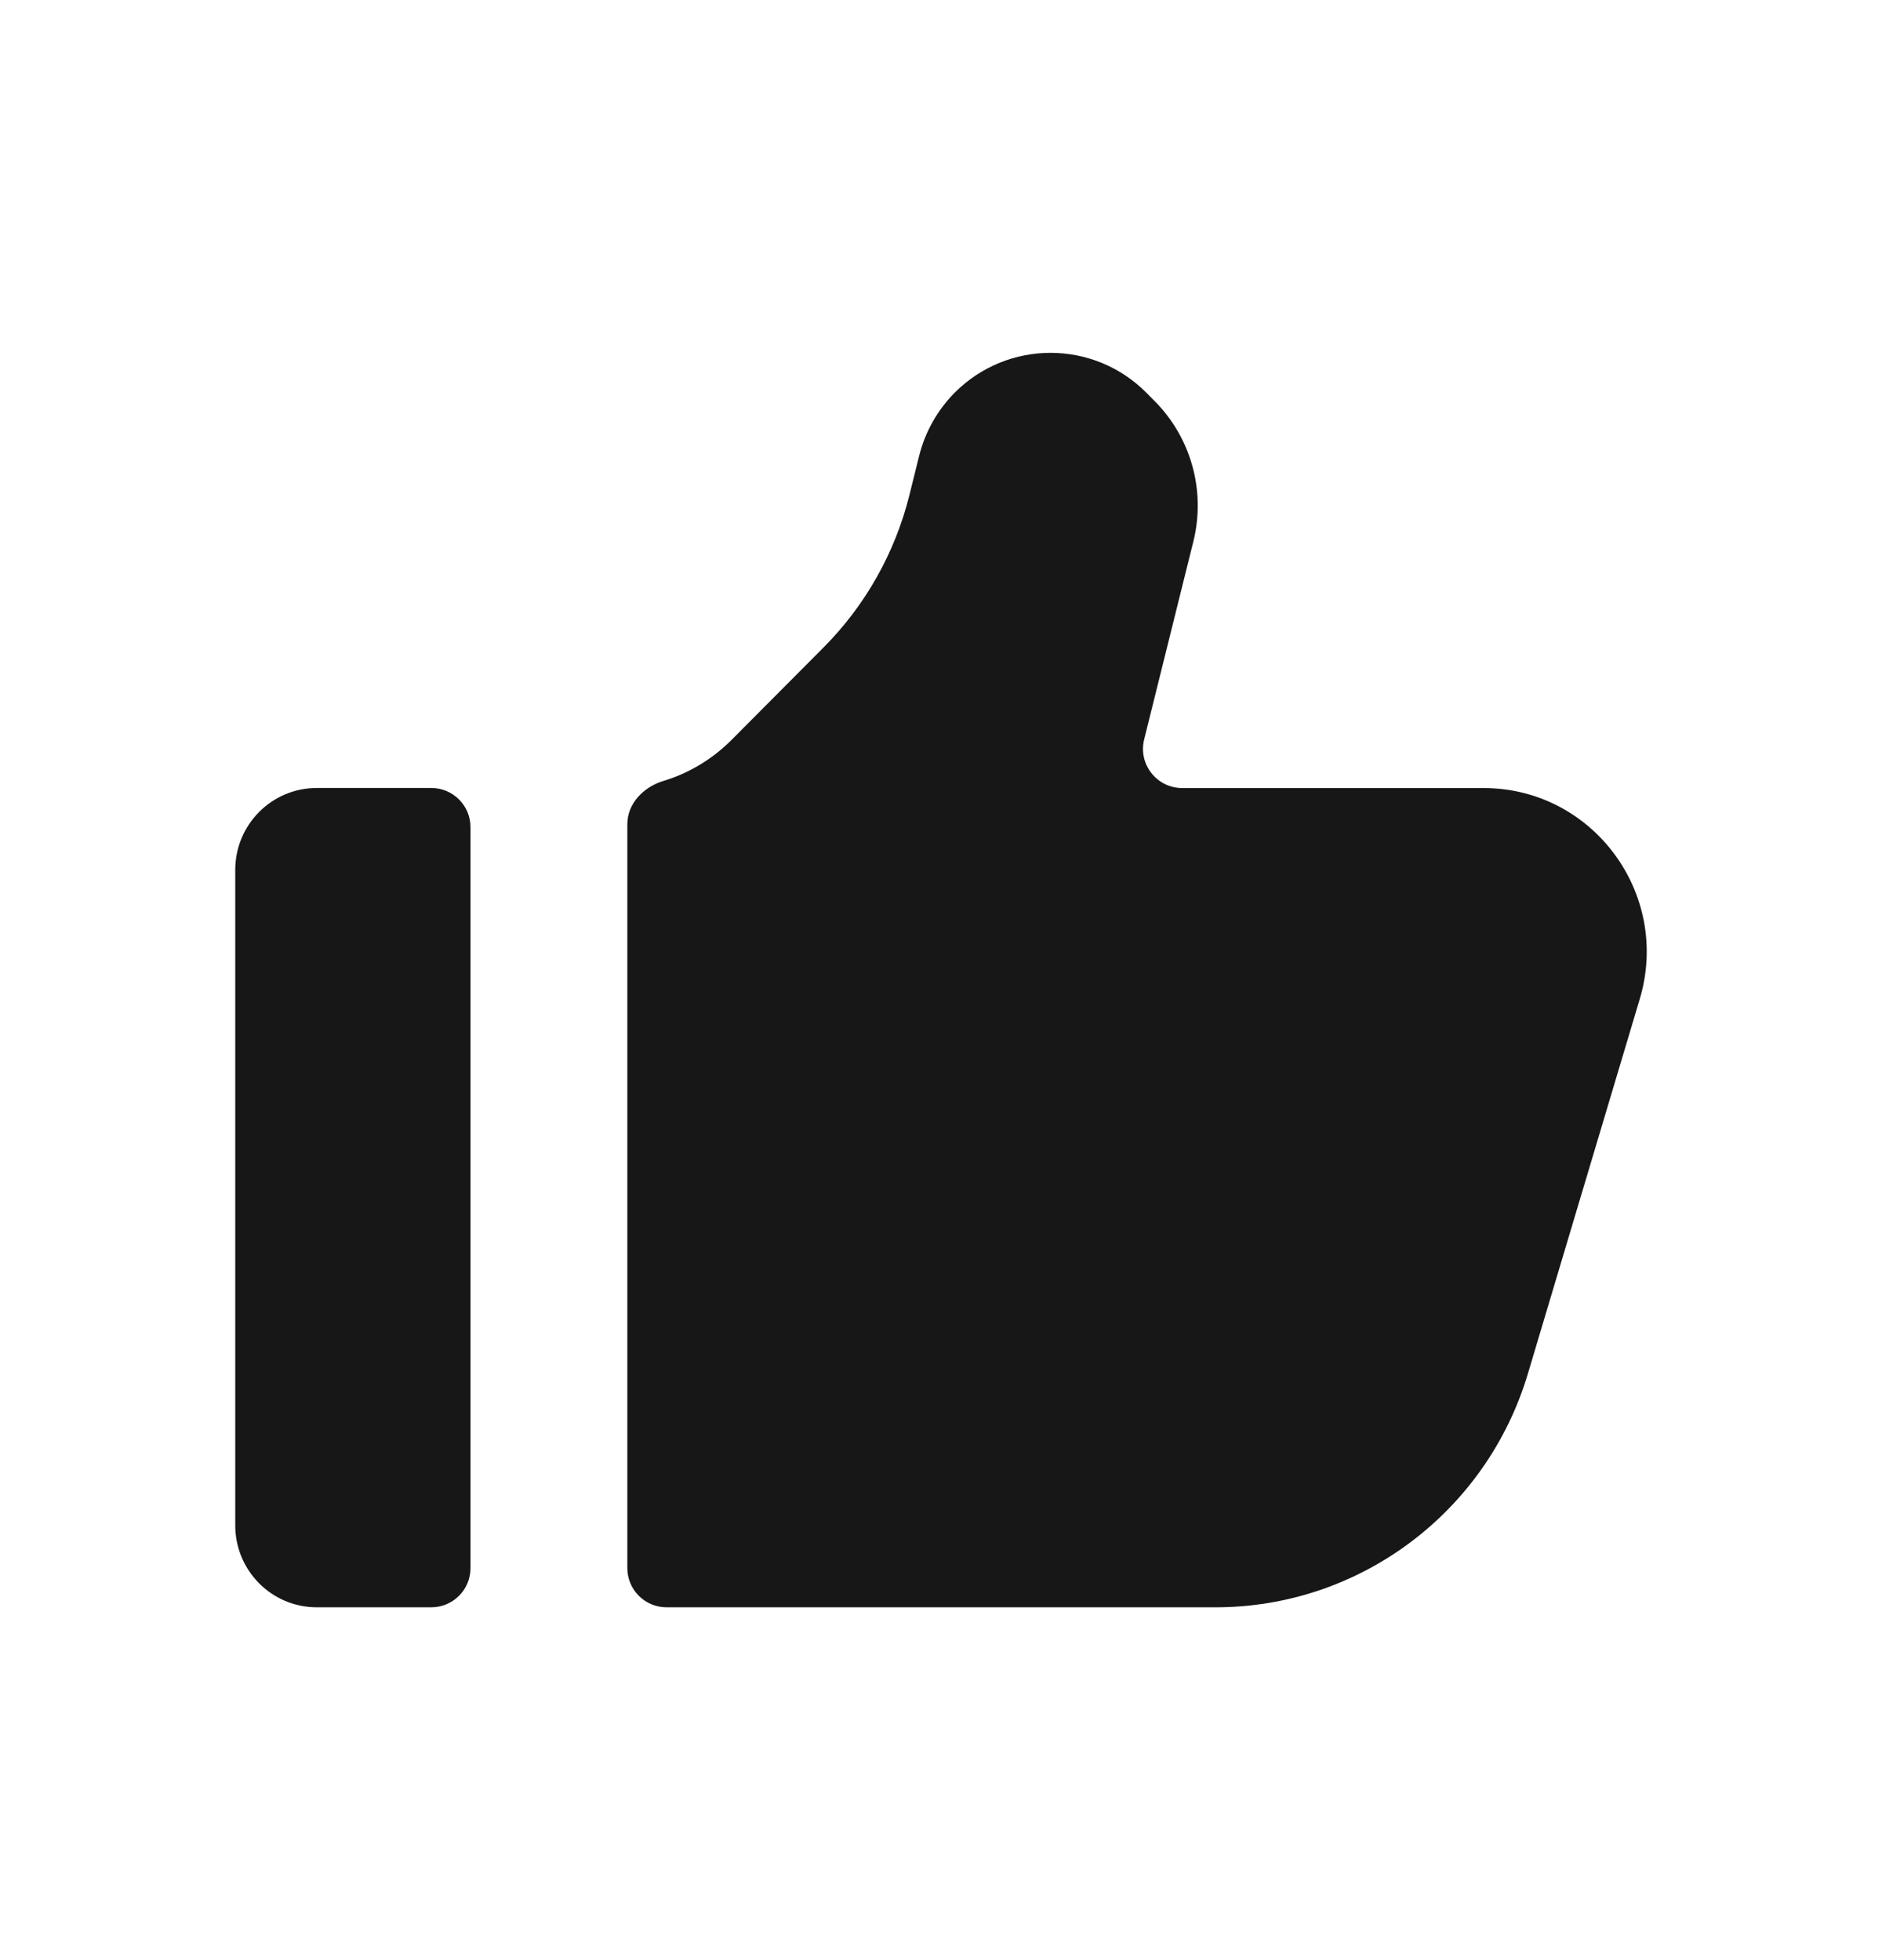
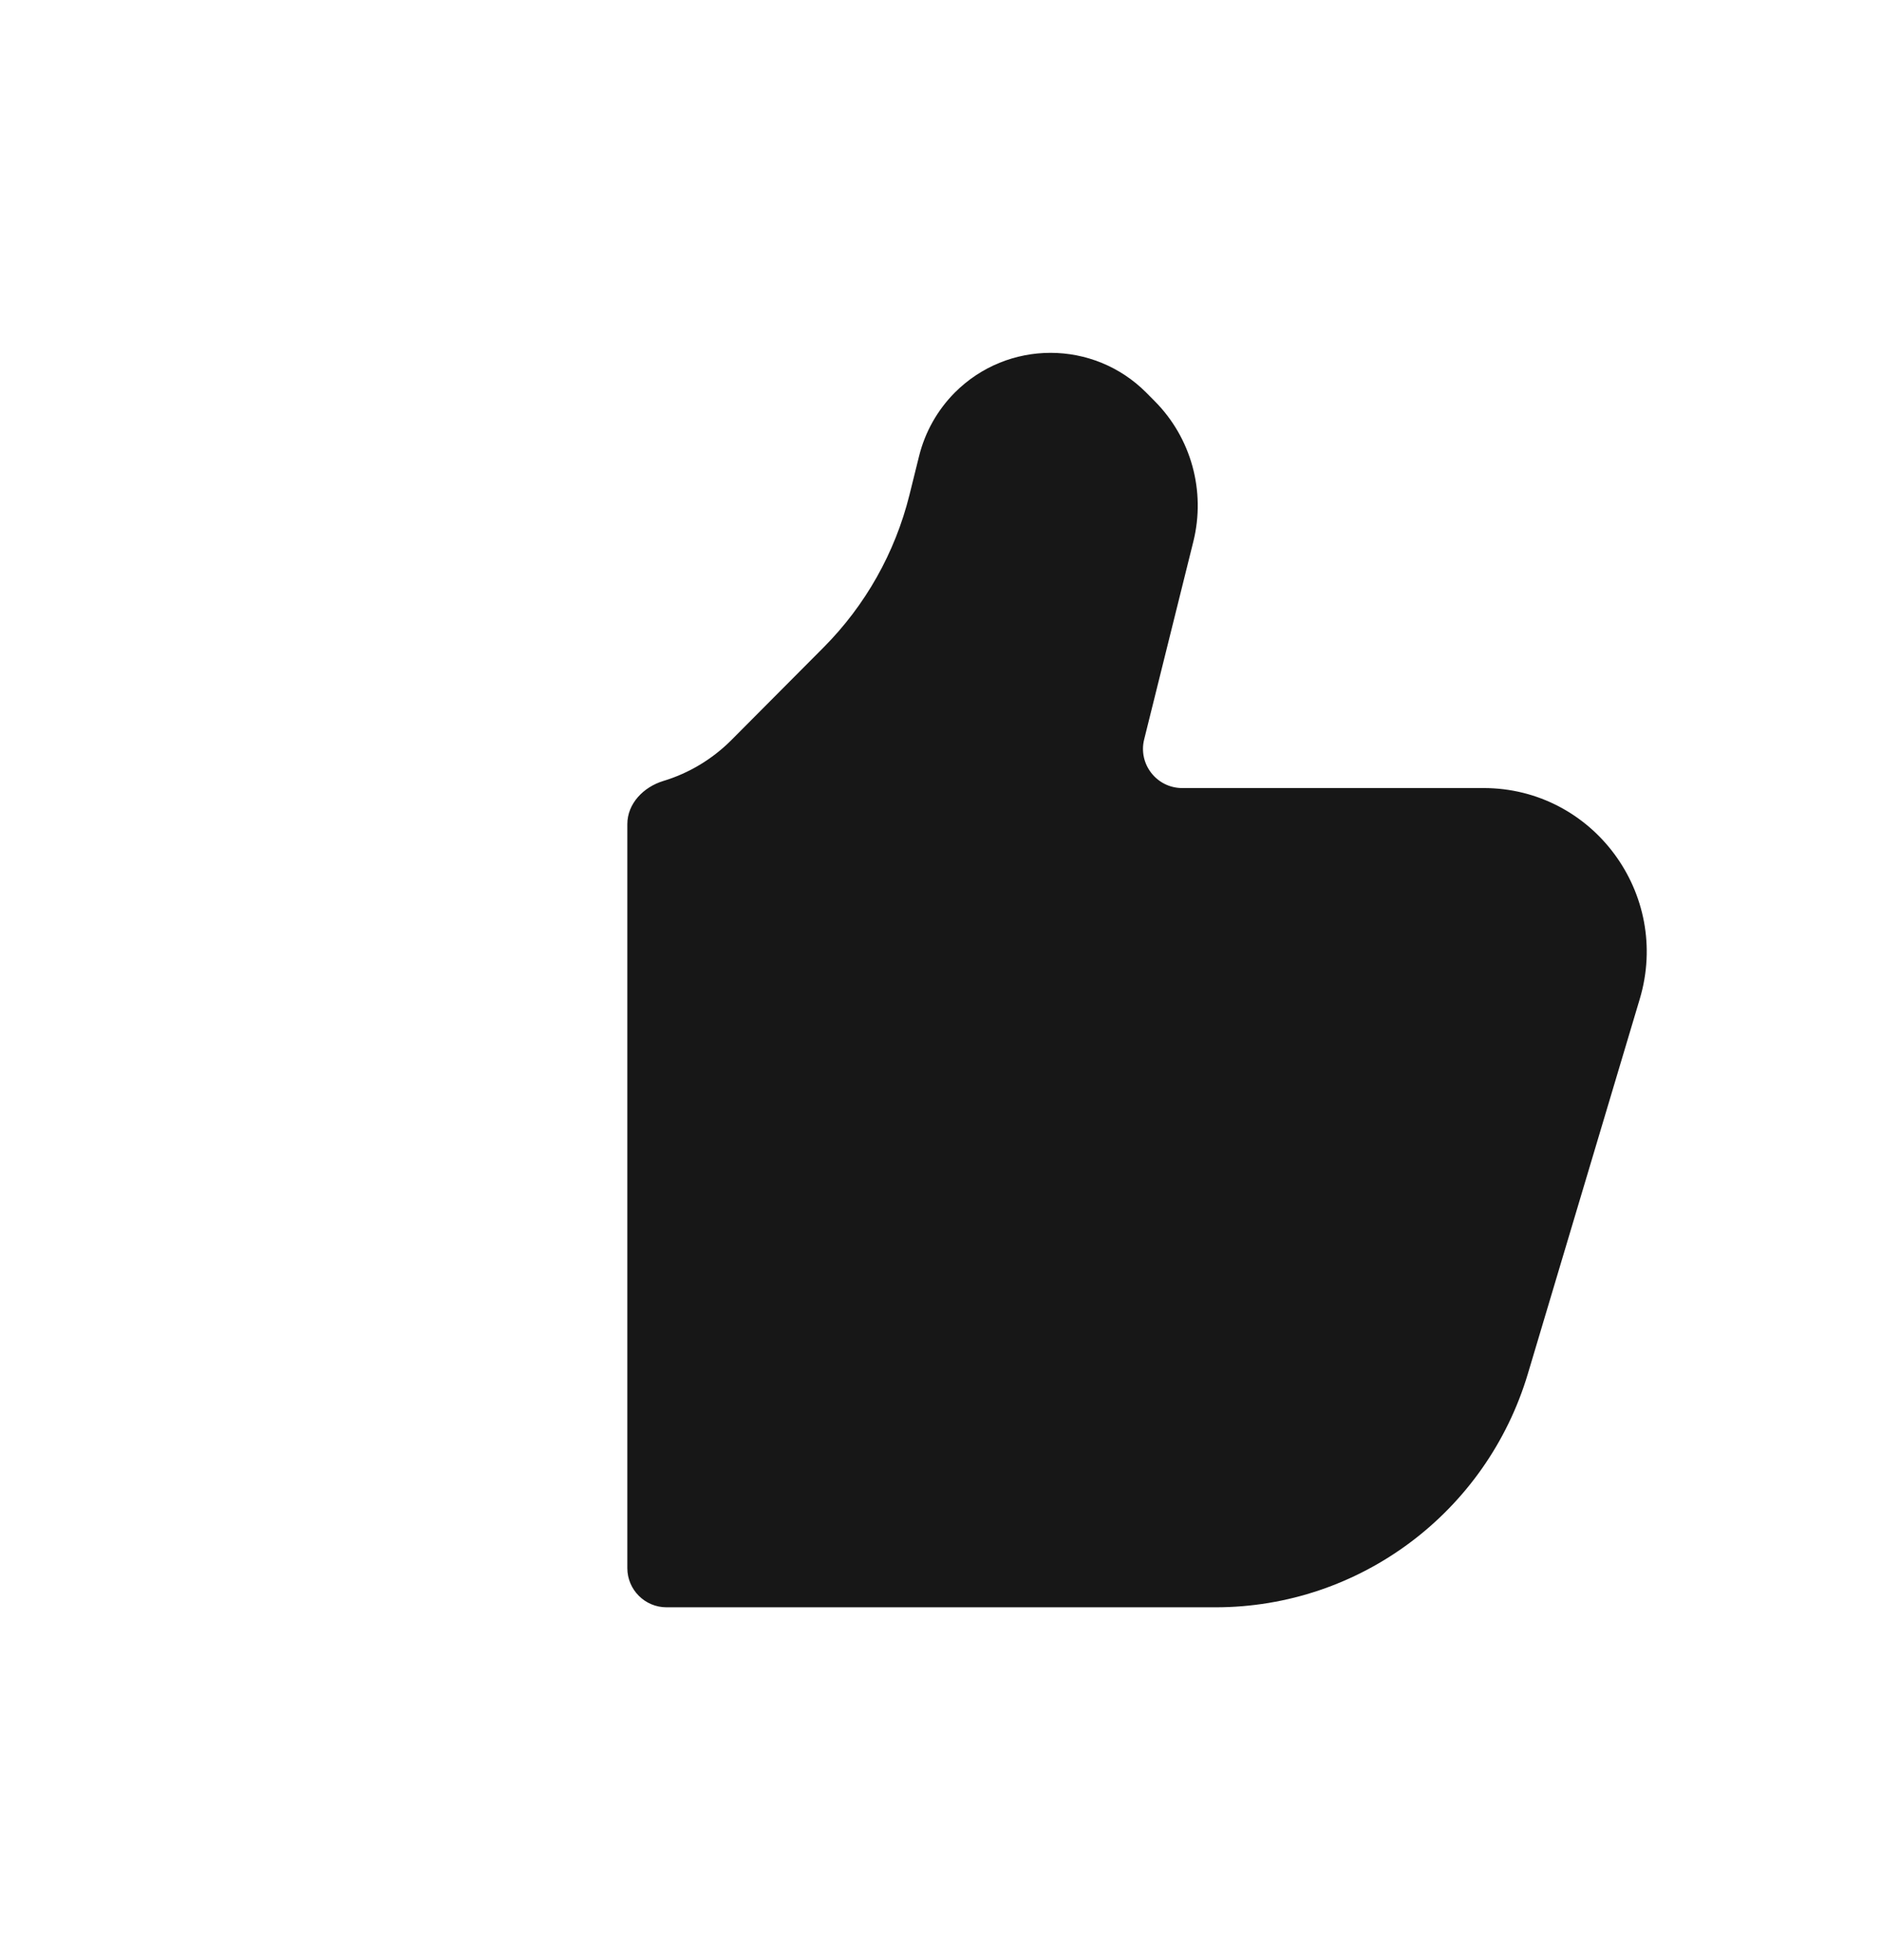
<svg xmlns="http://www.w3.org/2000/svg" width="24" height="25" viewBox="0 0 24 25" fill="none">
  <path d="M20.911 12.741L19.484 17.521C18.956 19.289 17.337 20.5 15.501 20.5L8.5 20.5C8.224 20.5 8 20.276 8 20V10.512C8 10.249 8.206 10.038 8.458 9.961C8.783 9.863 9.083 9.684 9.327 9.439L10.503 8.257C11.036 7.721 11.414 7.05 11.597 6.315L11.721 5.815C11.797 5.51 11.954 5.231 12.175 5.008C12.85 4.331 13.944 4.331 14.618 5.008L14.724 5.115C15.191 5.584 15.378 6.264 15.218 6.907L14.591 9.43C14.512 9.745 14.751 10.051 15.076 10.051H18.919C20.312 10.051 21.311 11.4 20.911 12.741Z" fill="#171717" />
-   <path d="M3 11.095V19.455C3 20.032 3.465 20.5 4.04 20.5H5.5C5.776 20.5 6 20.276 6 20V10.55C6 10.274 5.776 10.05 5.5 10.05H4.04C3.465 10.05 3 10.518 3 11.095Z" fill="#171717" />
</svg>